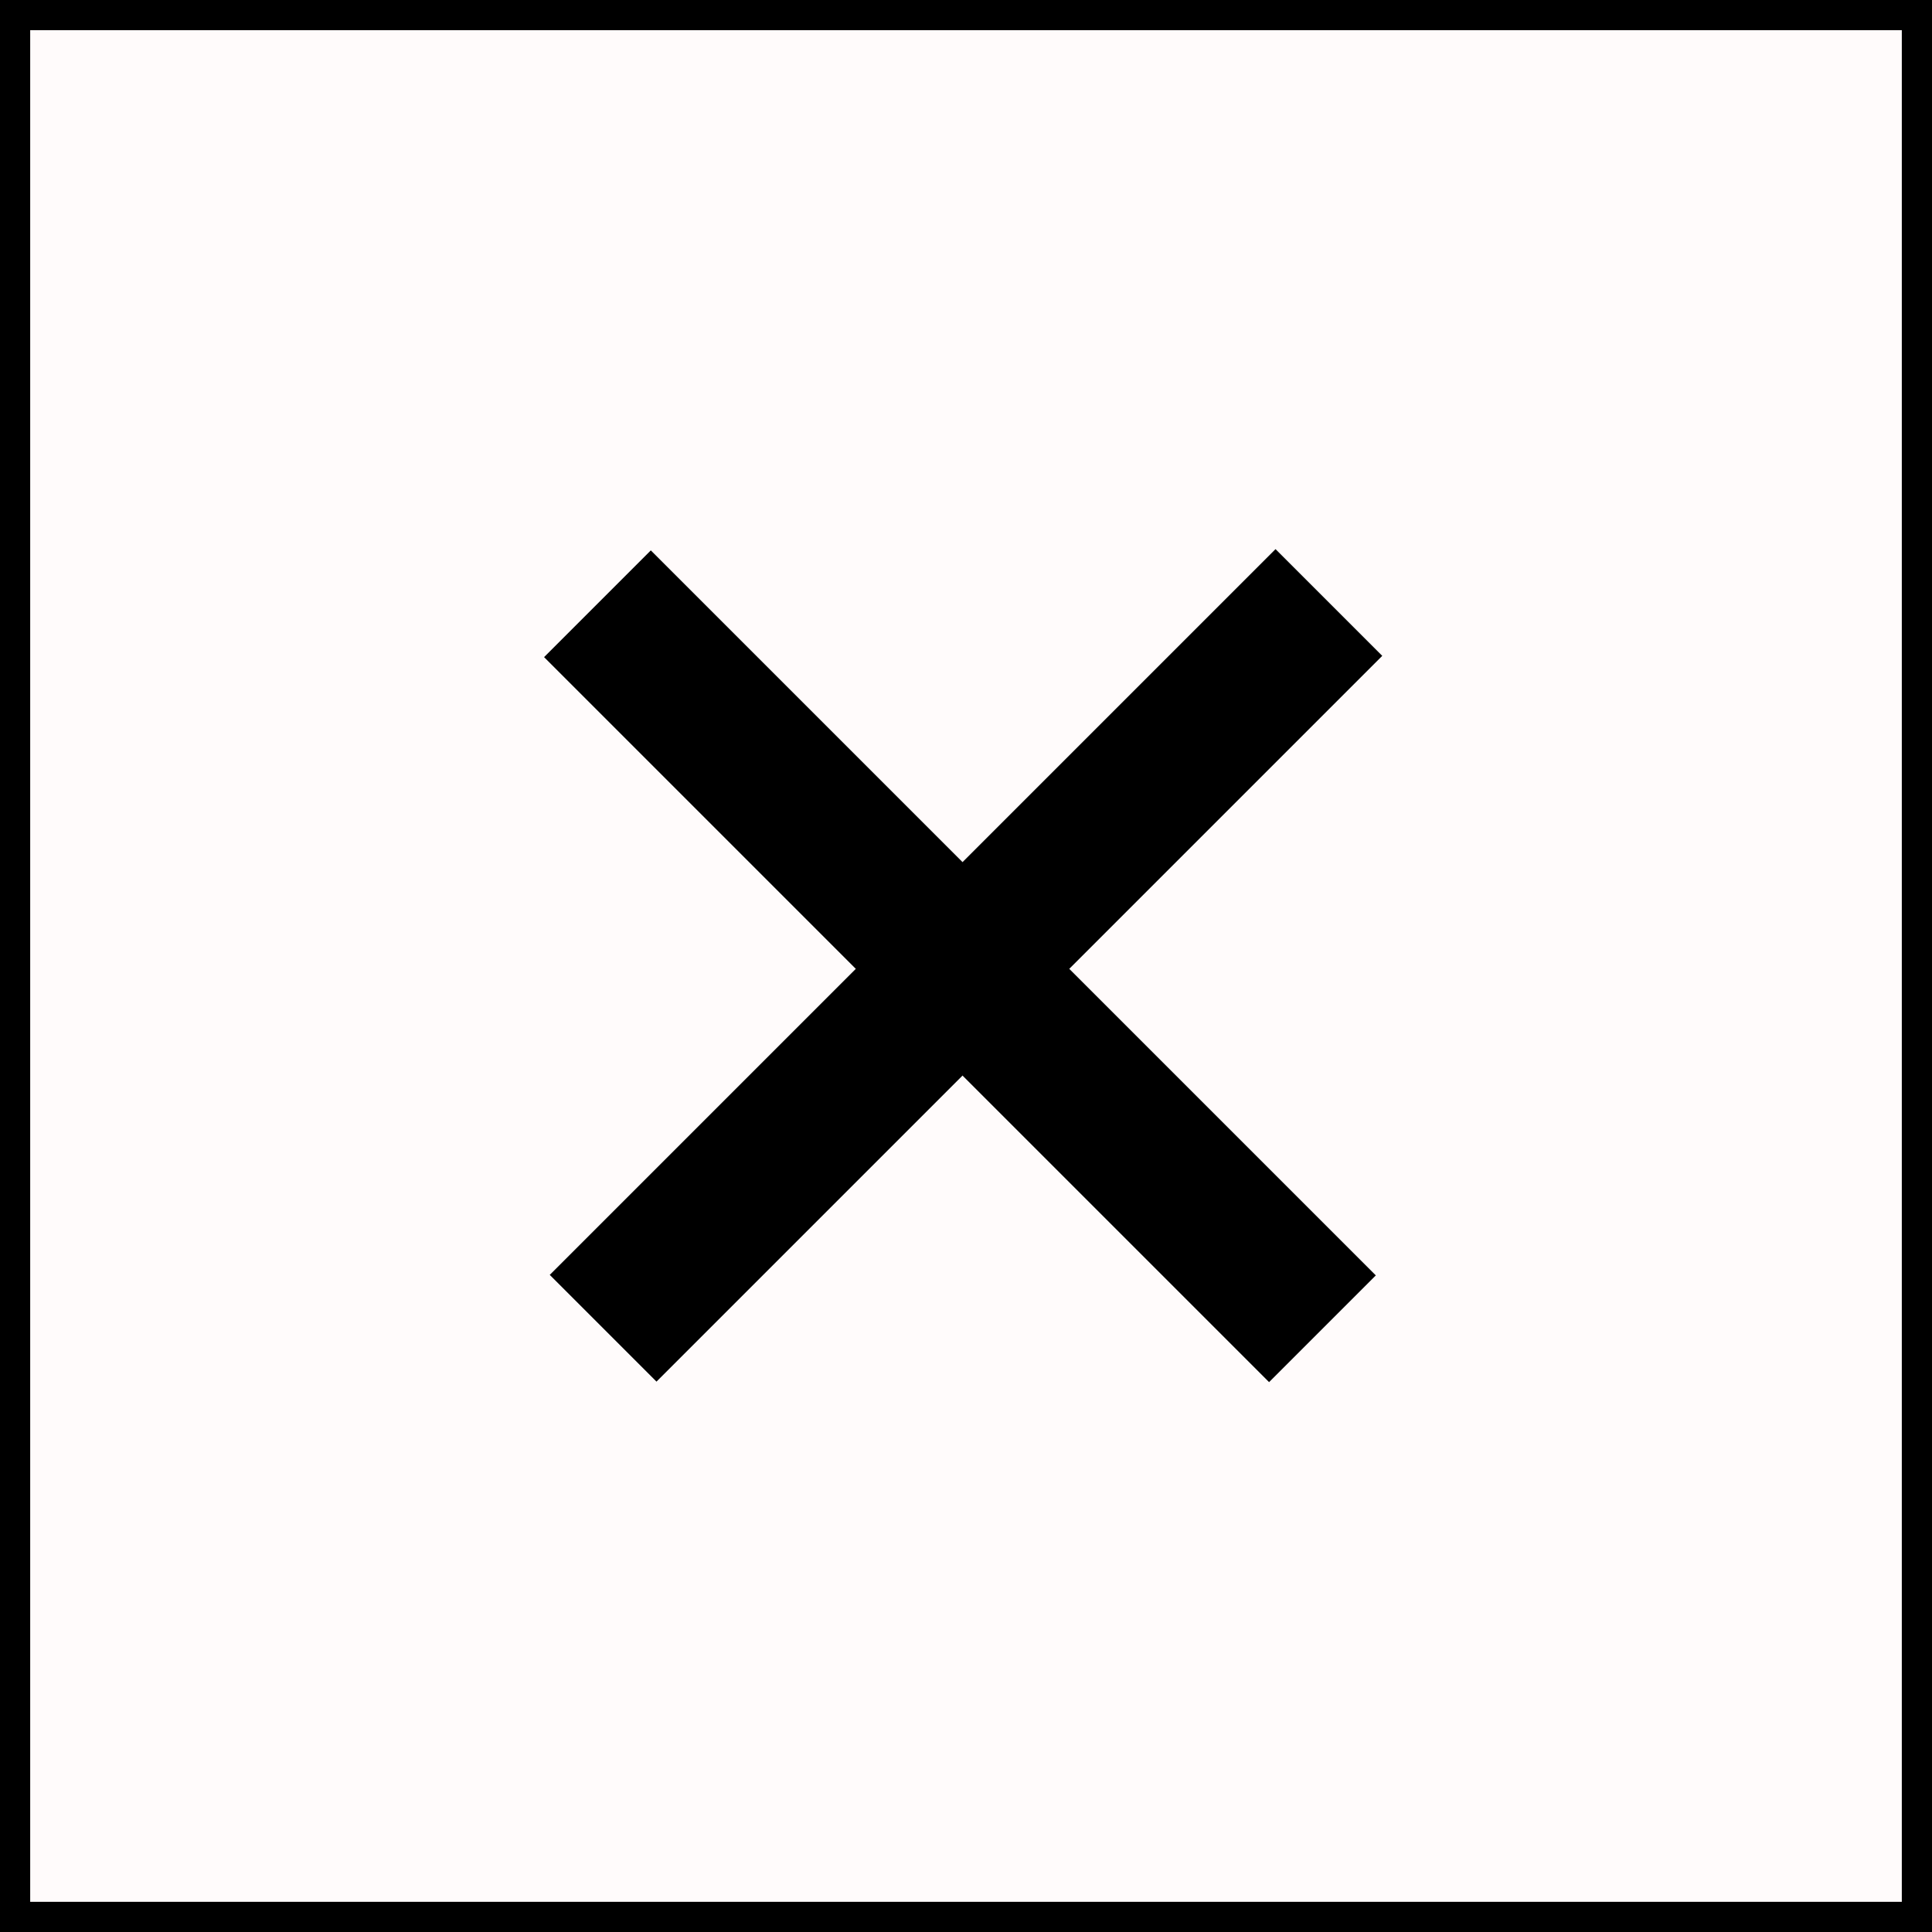
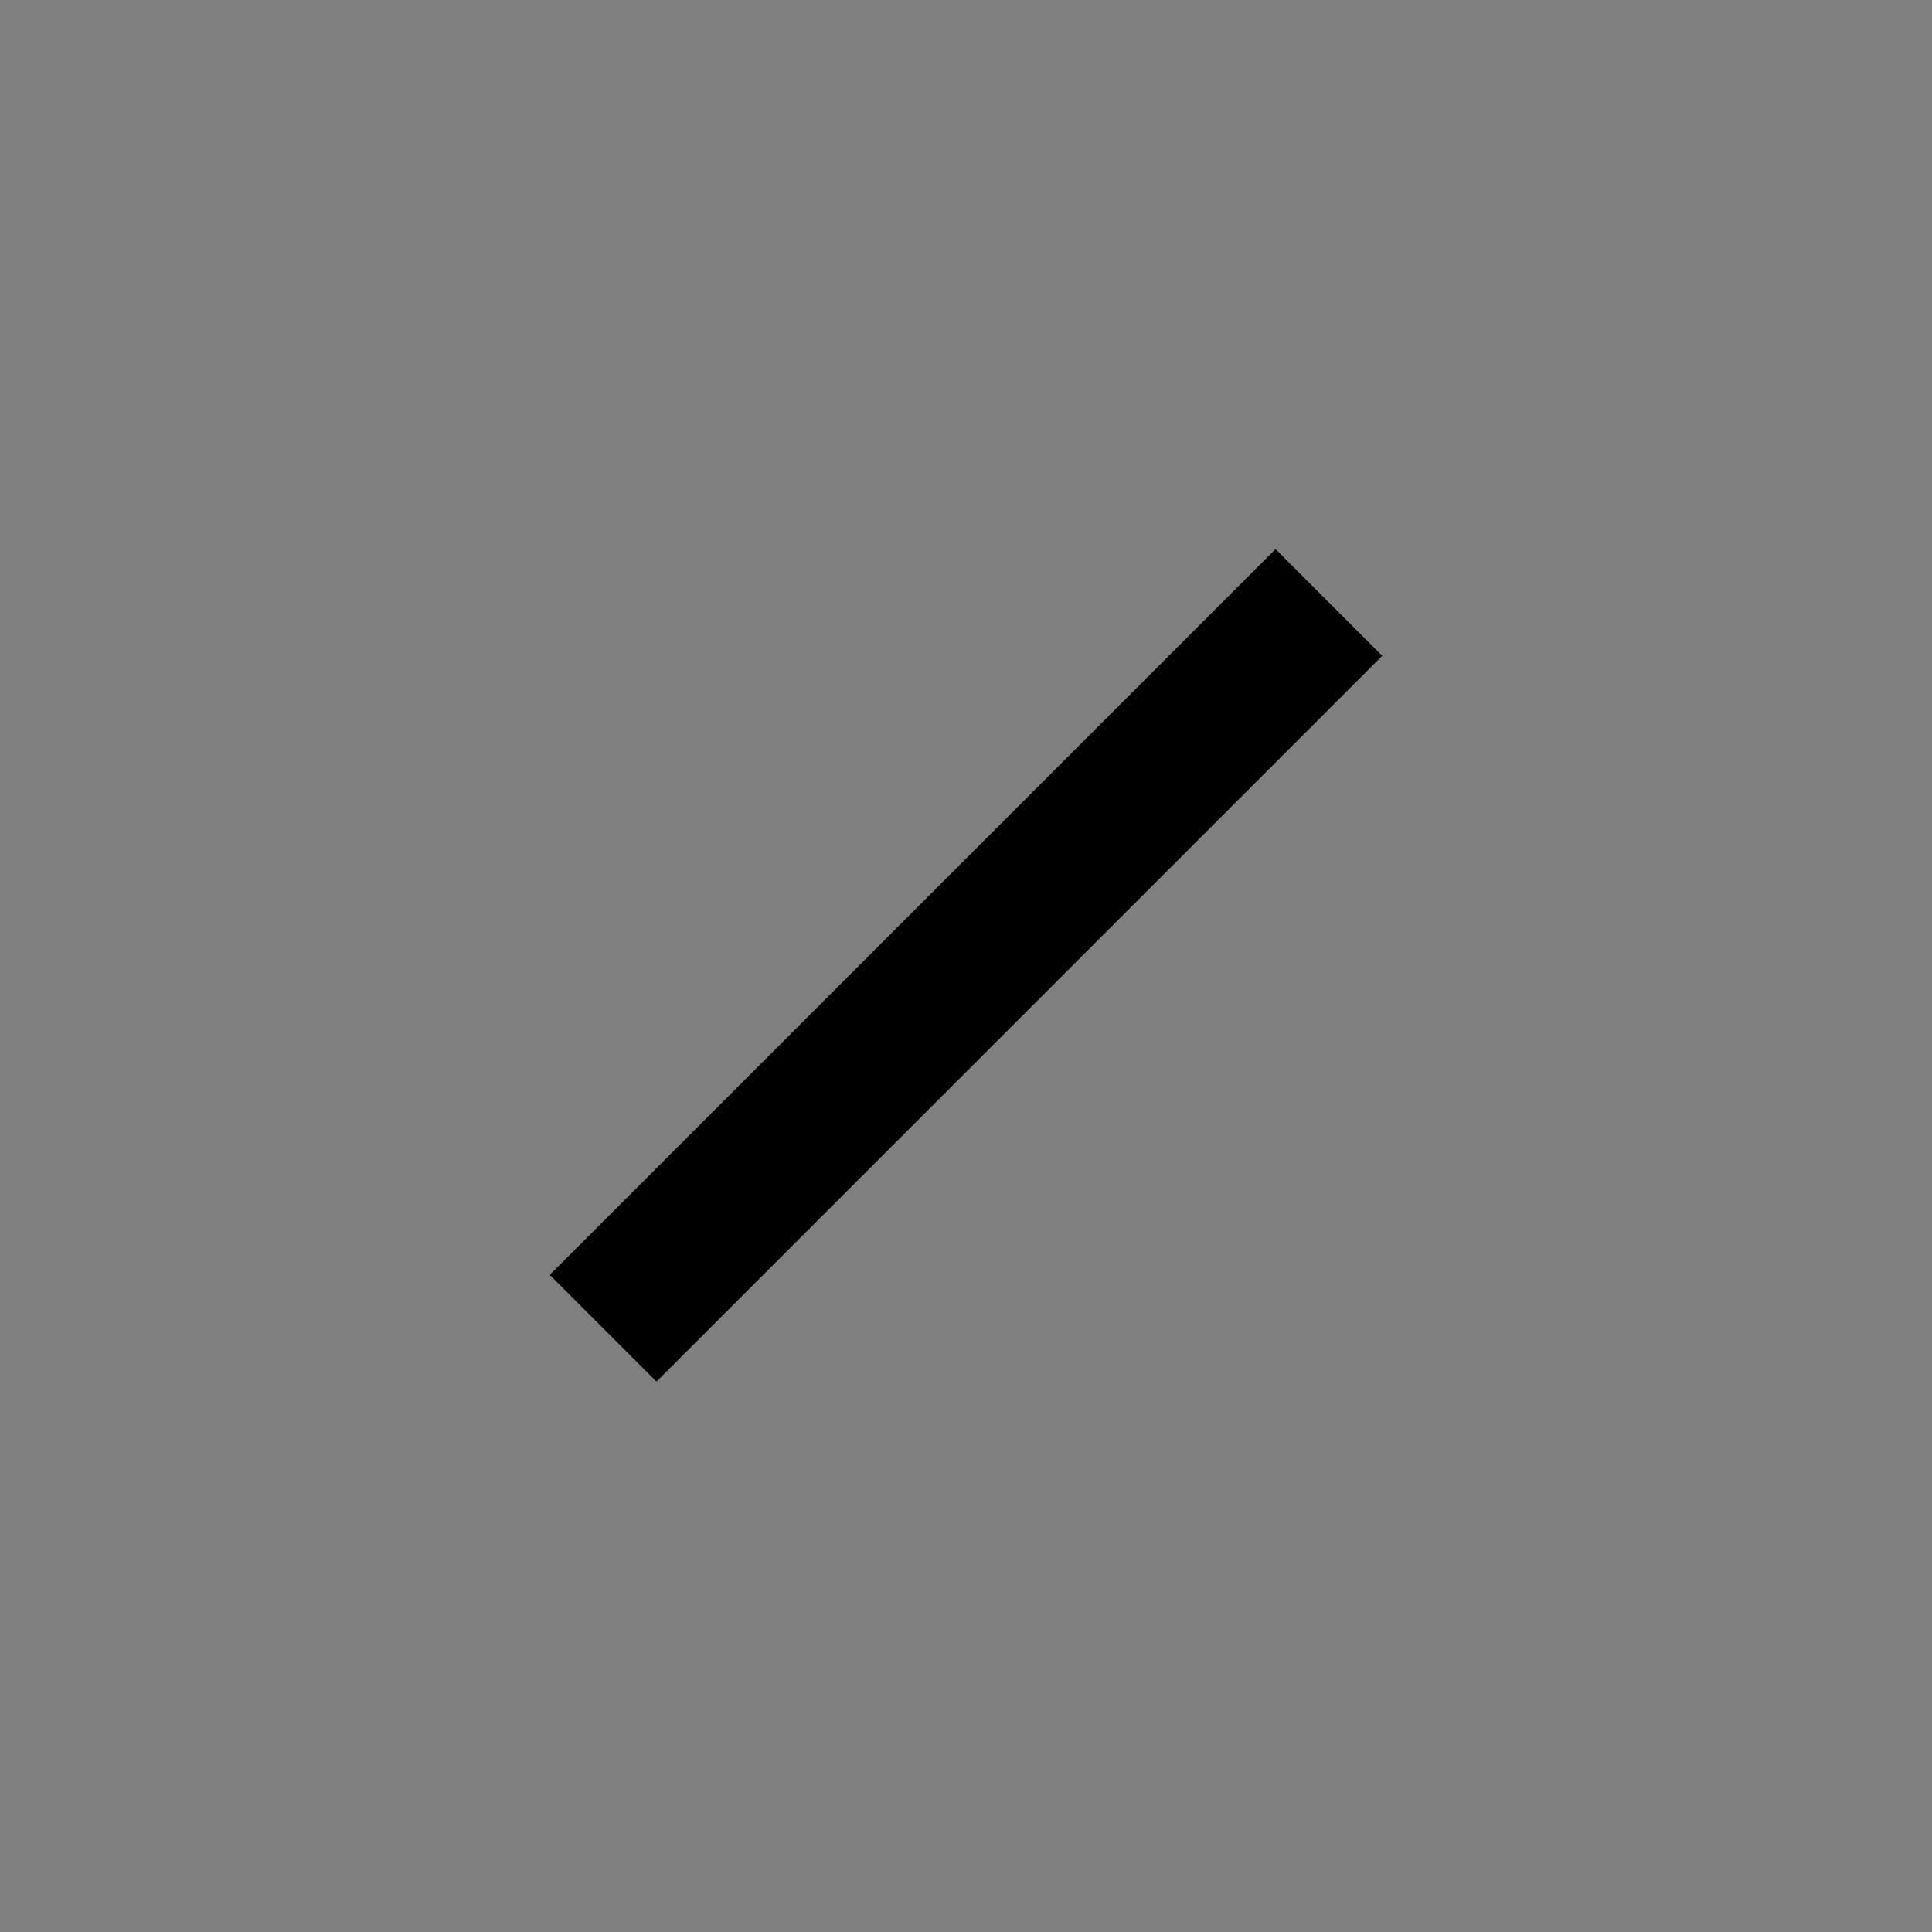
<svg xmlns="http://www.w3.org/2000/svg" width="64" height="64" viewBox="0 0 64 64" fill="none">
  <rect x="0" y="0" width="64" height="64" fill="#808080" stroke="none" />
-   <path d="M0.5 0.5H63.5V63.5H0.5V0.5Z" fill="#FFFBFB" stroke="black" />
  <path d="M19.979 44L44.021 19.958" stroke="black" stroke-width="5" />
-   <path d="M19.791 20L43.808 44.017" stroke="black" stroke-width="5" />
</svg>